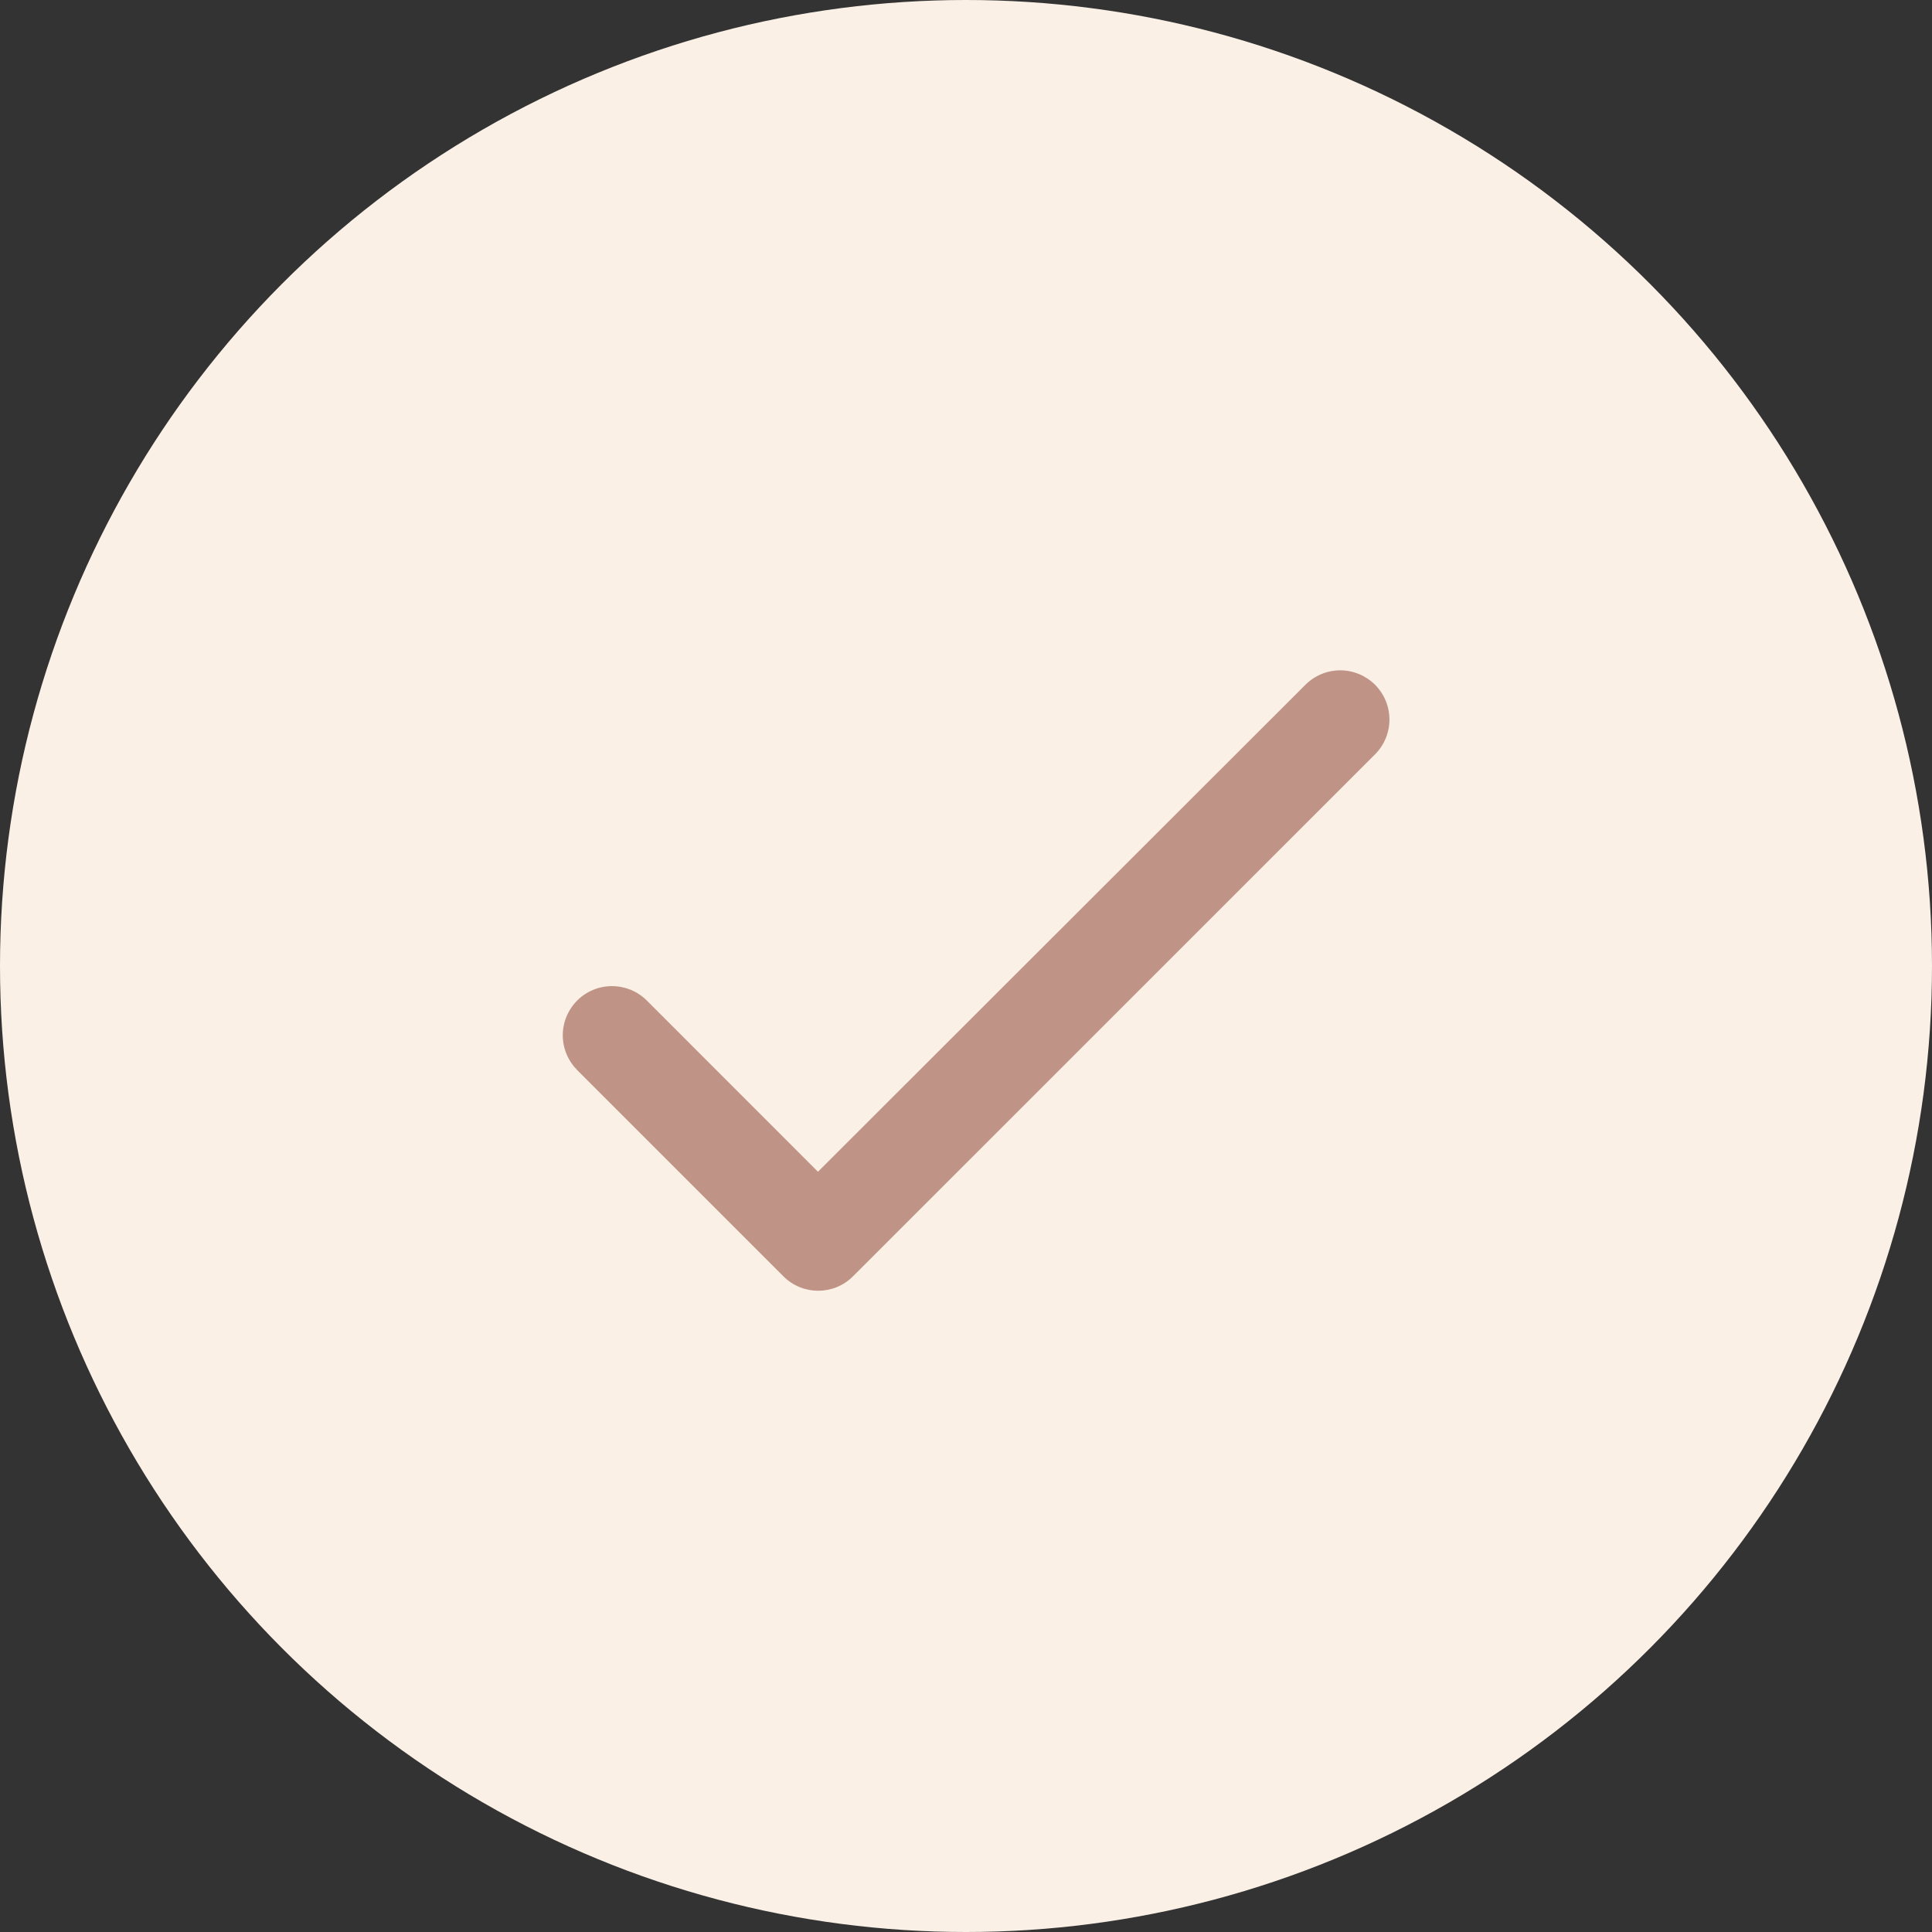
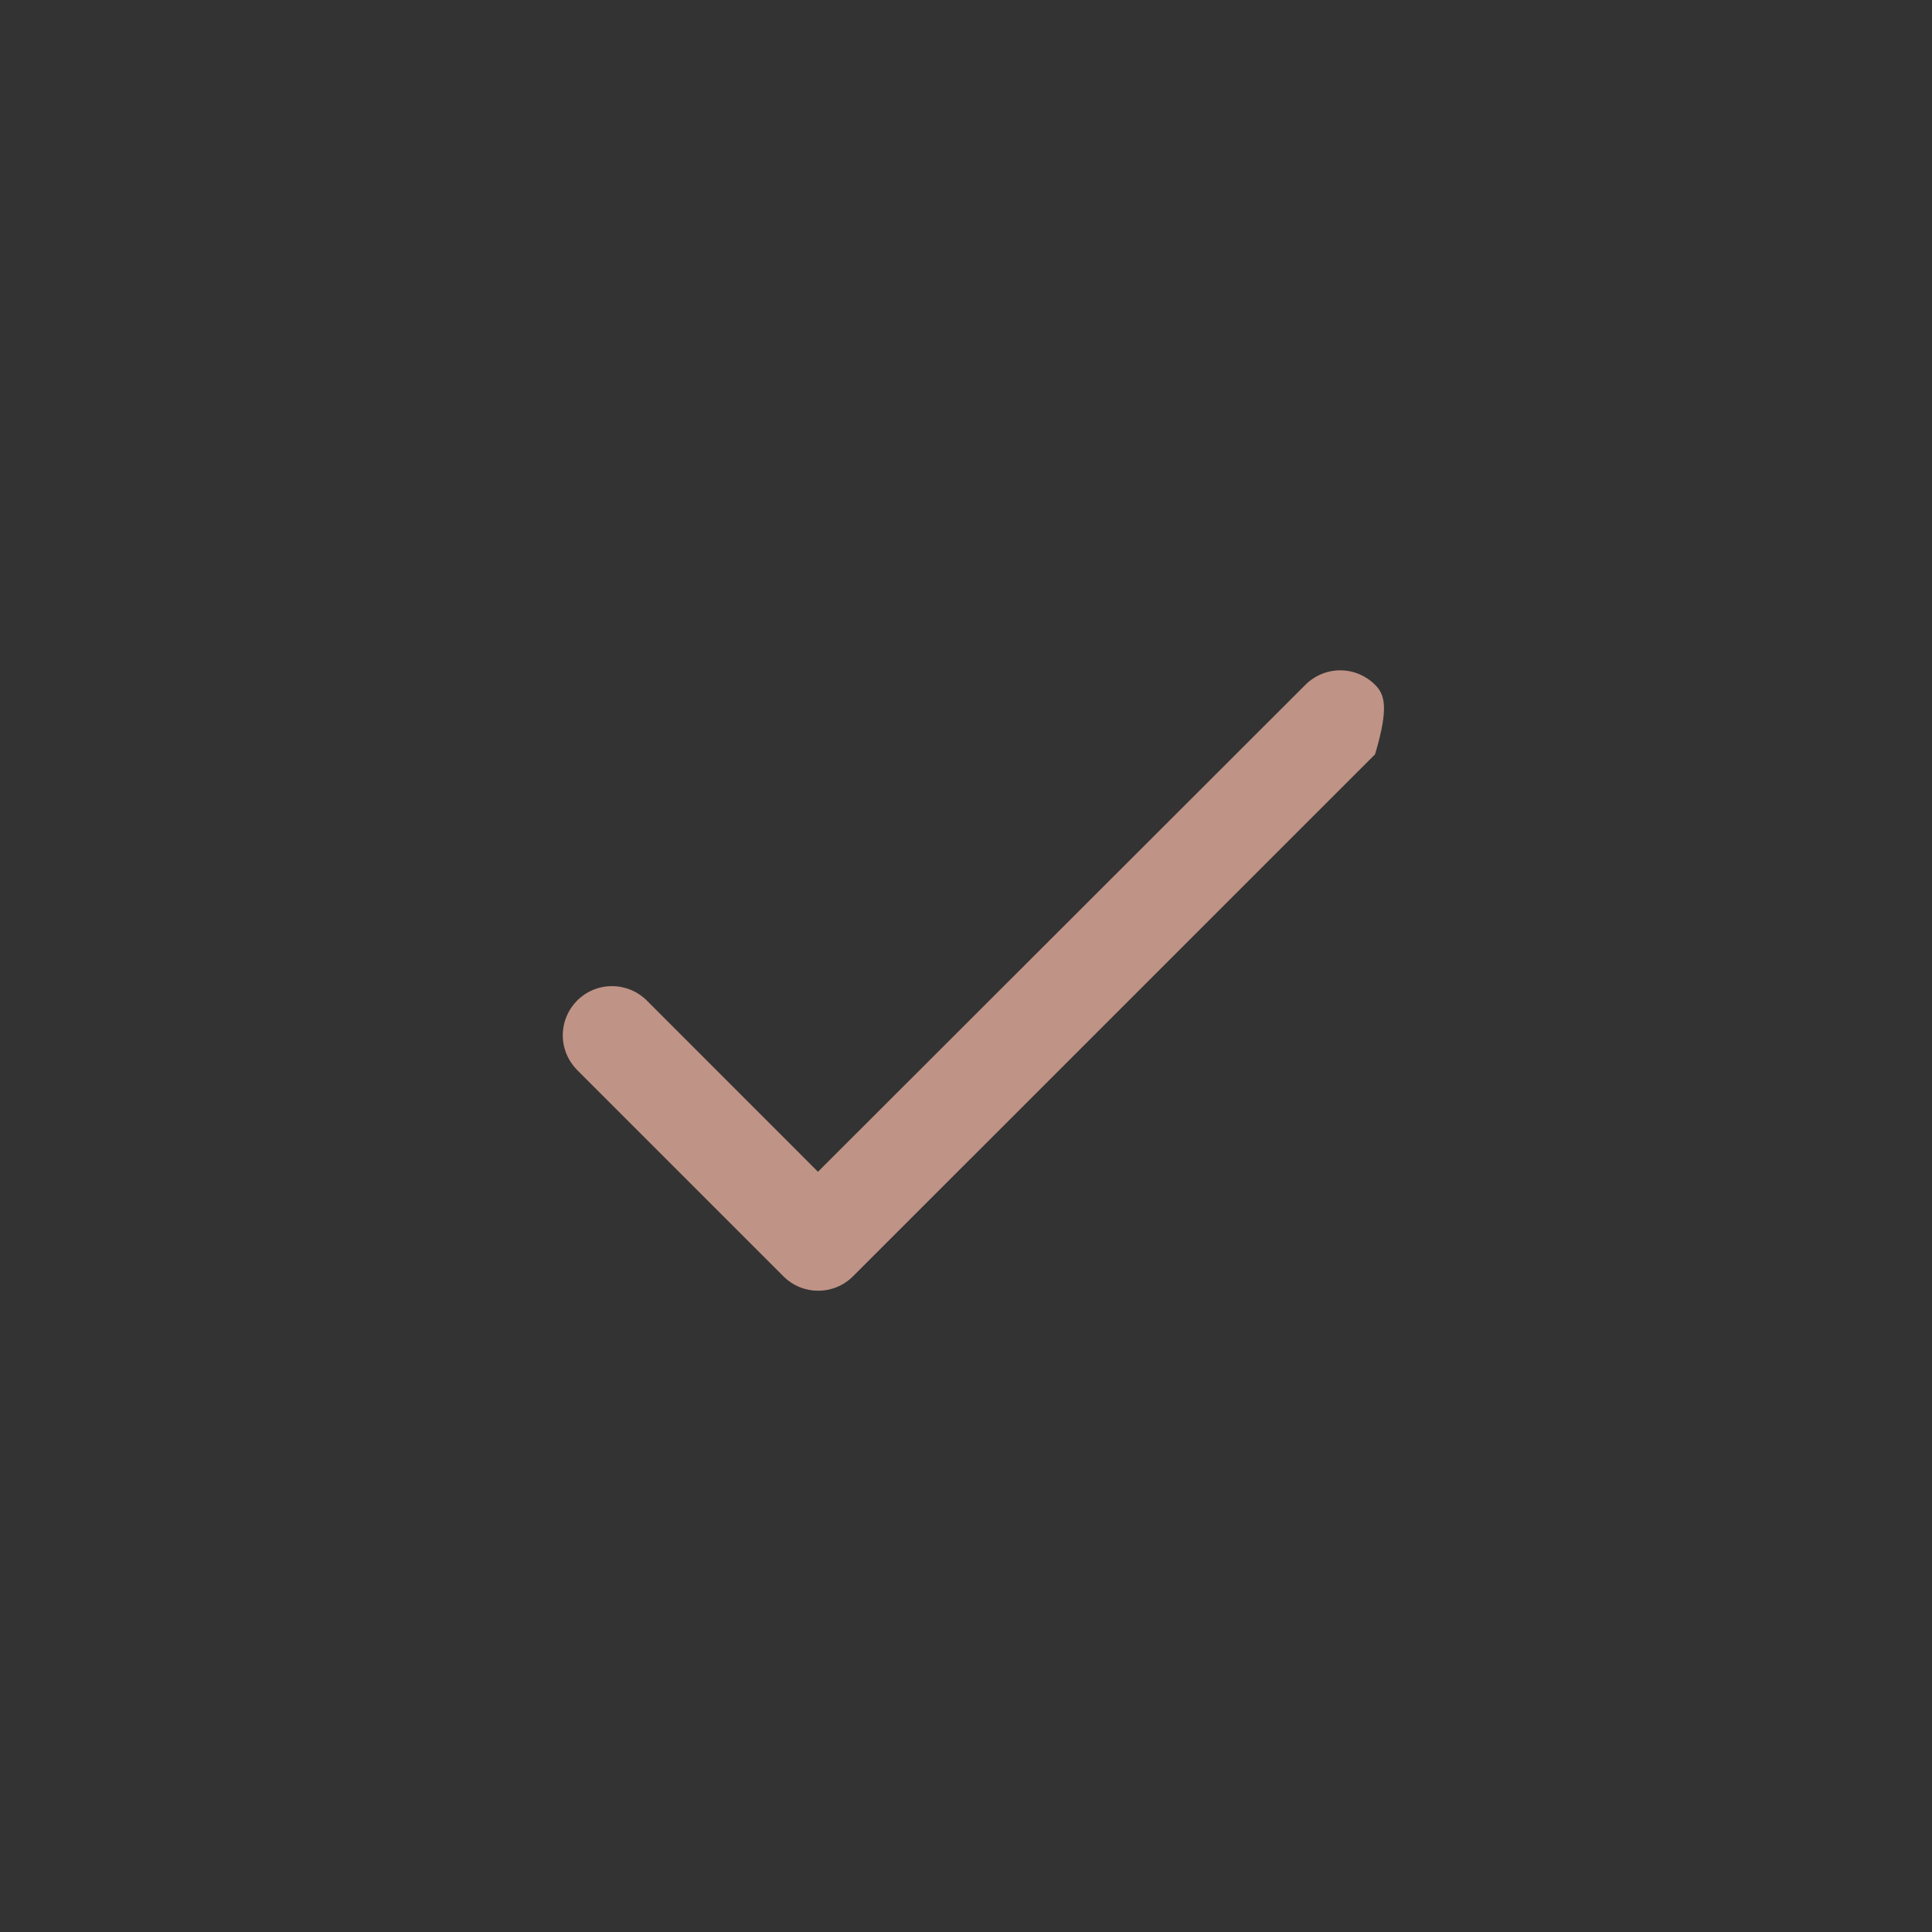
<svg xmlns="http://www.w3.org/2000/svg" width="24" height="24" viewBox="0 0 24 24" fill="none">
  <rect x="0" y="0" width="24" height="24" fill="#333333" stroke="none" />
-   <circle cx="12" cy="12" r="12" fill="#FAF0E6" />
-   <path d="M10.161 14.556L8.035 12.429C7.92 12.314 7.764 12.25 7.602 12.25C7.44 12.25 7.285 12.314 7.17 12.429C7.056 12.544 6.991 12.699 6.991 12.861C6.991 12.941 7.007 13.021 7.038 13.095C7.069 13.169 7.114 13.236 7.17 13.293L9.732 15.855C9.971 16.094 10.357 16.094 10.596 15.855L17.081 9.371C17.196 9.256 17.26 9.101 17.26 8.939C17.26 8.776 17.196 8.621 17.081 8.506C16.966 8.392 16.811 8.327 16.649 8.327C16.487 8.327 16.331 8.392 16.217 8.506L10.161 14.556Z" fill="#BF9386" />
+   <path d="M10.161 14.556L8.035 12.429C7.92 12.314 7.764 12.25 7.602 12.25C7.44 12.25 7.285 12.314 7.17 12.429C7.056 12.544 6.991 12.699 6.991 12.861C6.991 12.941 7.007 13.021 7.038 13.095C7.069 13.169 7.114 13.236 7.17 13.293L9.732 15.855C9.971 16.094 10.357 16.094 10.596 15.855L17.081 9.371C17.26 8.776 17.196 8.621 17.081 8.506C16.966 8.392 16.811 8.327 16.649 8.327C16.487 8.327 16.331 8.392 16.217 8.506L10.161 14.556Z" fill="#BF9386" />
</svg>